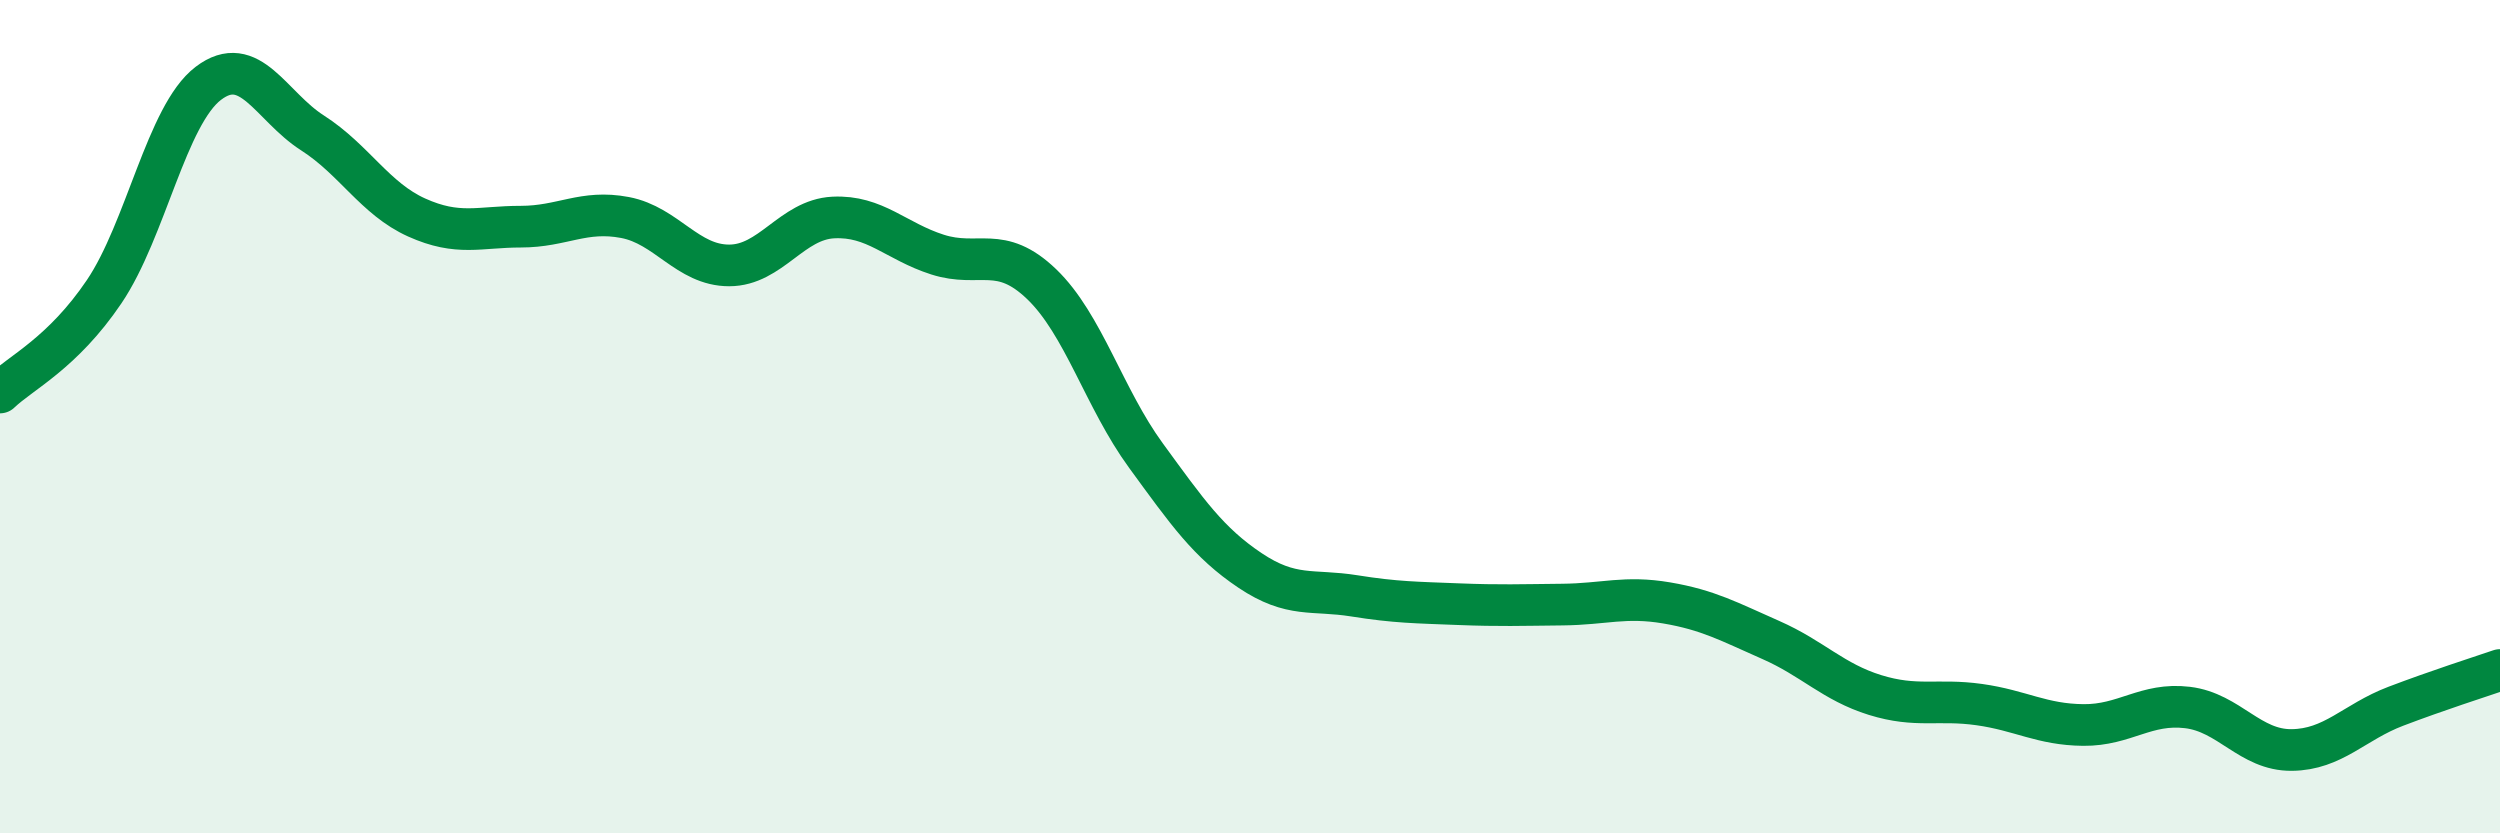
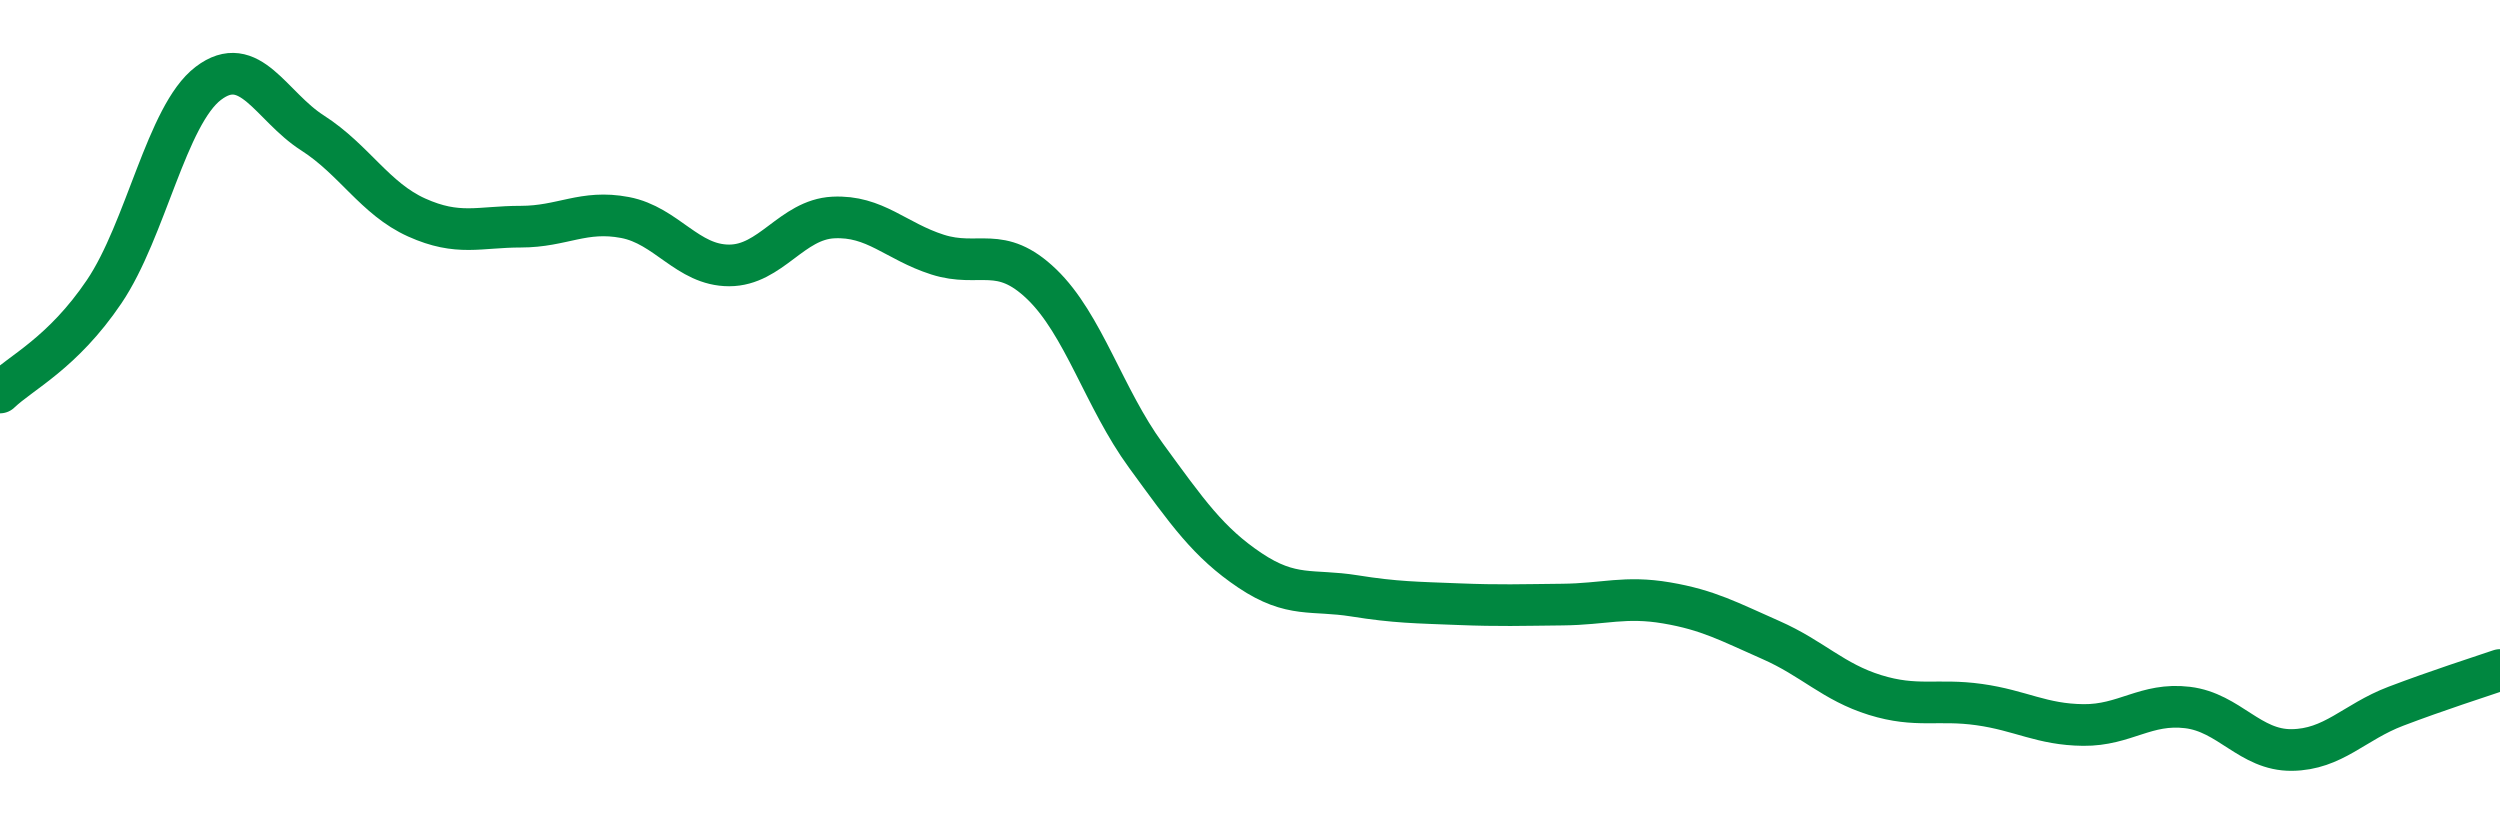
<svg xmlns="http://www.w3.org/2000/svg" width="60" height="20" viewBox="0 0 60 20">
-   <path d="M 0,9.42 C 0.5,8.94 1.5,8.48 2.5,7 C 3.5,5.52 4,2.76 5,2 C 6,1.24 6.5,2.55 7.5,3.19 C 8.5,3.83 9,4.77 10,5.22 C 11,5.67 11.5,5.44 12.5,5.44 C 13.5,5.44 14,5.03 15,5.22 C 16,5.41 16.5,6.37 17.5,6.37 C 18.5,6.37 19,5.27 20,5.22 C 21,5.17 21.5,5.79 22.5,6.11 C 23.5,6.43 24,5.86 25,6.82 C 26,7.78 26.5,9.56 27.5,10.93 C 28.5,12.3 29,13.02 30,13.69 C 31,14.36 31.5,14.14 32.5,14.3 C 33.5,14.46 34,14.46 35,14.5 C 36,14.54 36.5,14.52 37.5,14.51 C 38.5,14.5 39,14.3 40,14.47 C 41,14.64 41.5,14.92 42.5,15.36 C 43.5,15.8 44,16.37 45,16.68 C 46,16.99 46.5,16.77 47.5,16.91 C 48.5,17.05 49,17.39 50,17.4 C 51,17.41 51.5,16.86 52.5,16.98 C 53.5,17.1 54,18.01 55,18 C 56,17.99 56.5,17.33 57.5,16.95 C 58.5,16.57 59.5,16.25 60,16.08L60 20L0 20Z" fill="#008740" opacity="0.1" stroke-linecap="round" stroke-linejoin="round" />
  <path d="M 0,9.42 C 0.5,8.94 1.5,8.48 2.5,7 C 3.5,5.52 4,2.76 5,2 C 6,1.24 6.5,2.55 7.5,3.19 C 8.5,3.83 9,4.77 10,5.22 C 11,5.67 11.5,5.44 12.5,5.44 C 13.5,5.44 14,5.03 15,5.22 C 16,5.41 16.5,6.37 17.5,6.37 C 18.5,6.37 19,5.27 20,5.22 C 21,5.17 21.5,5.79 22.5,6.11 C 23.5,6.43 24,5.86 25,6.82 C 26,7.78 26.5,9.56 27.5,10.93 C 28.5,12.3 29,13.02 30,13.69 C 31,14.36 31.5,14.14 32.5,14.3 C 33.5,14.46 34,14.46 35,14.5 C 36,14.54 36.5,14.52 37.5,14.51 C 38.5,14.5 39,14.3 40,14.47 C 41,14.64 41.5,14.92 42.5,15.36 C 43.5,15.8 44,16.37 45,16.68 C 46,16.99 46.5,16.77 47.5,16.91 C 48.5,17.05 49,17.39 50,17.4 C 51,17.41 51.5,16.86 52.5,16.98 C 53.5,17.1 54,18.01 55,18 C 56,17.99 56.5,17.33 57.5,16.95 C 58.5,16.57 59.5,16.25 60,16.08" stroke="#008740" stroke-width="1" fill="none" stroke-linecap="round" stroke-linejoin="round" />
</svg>